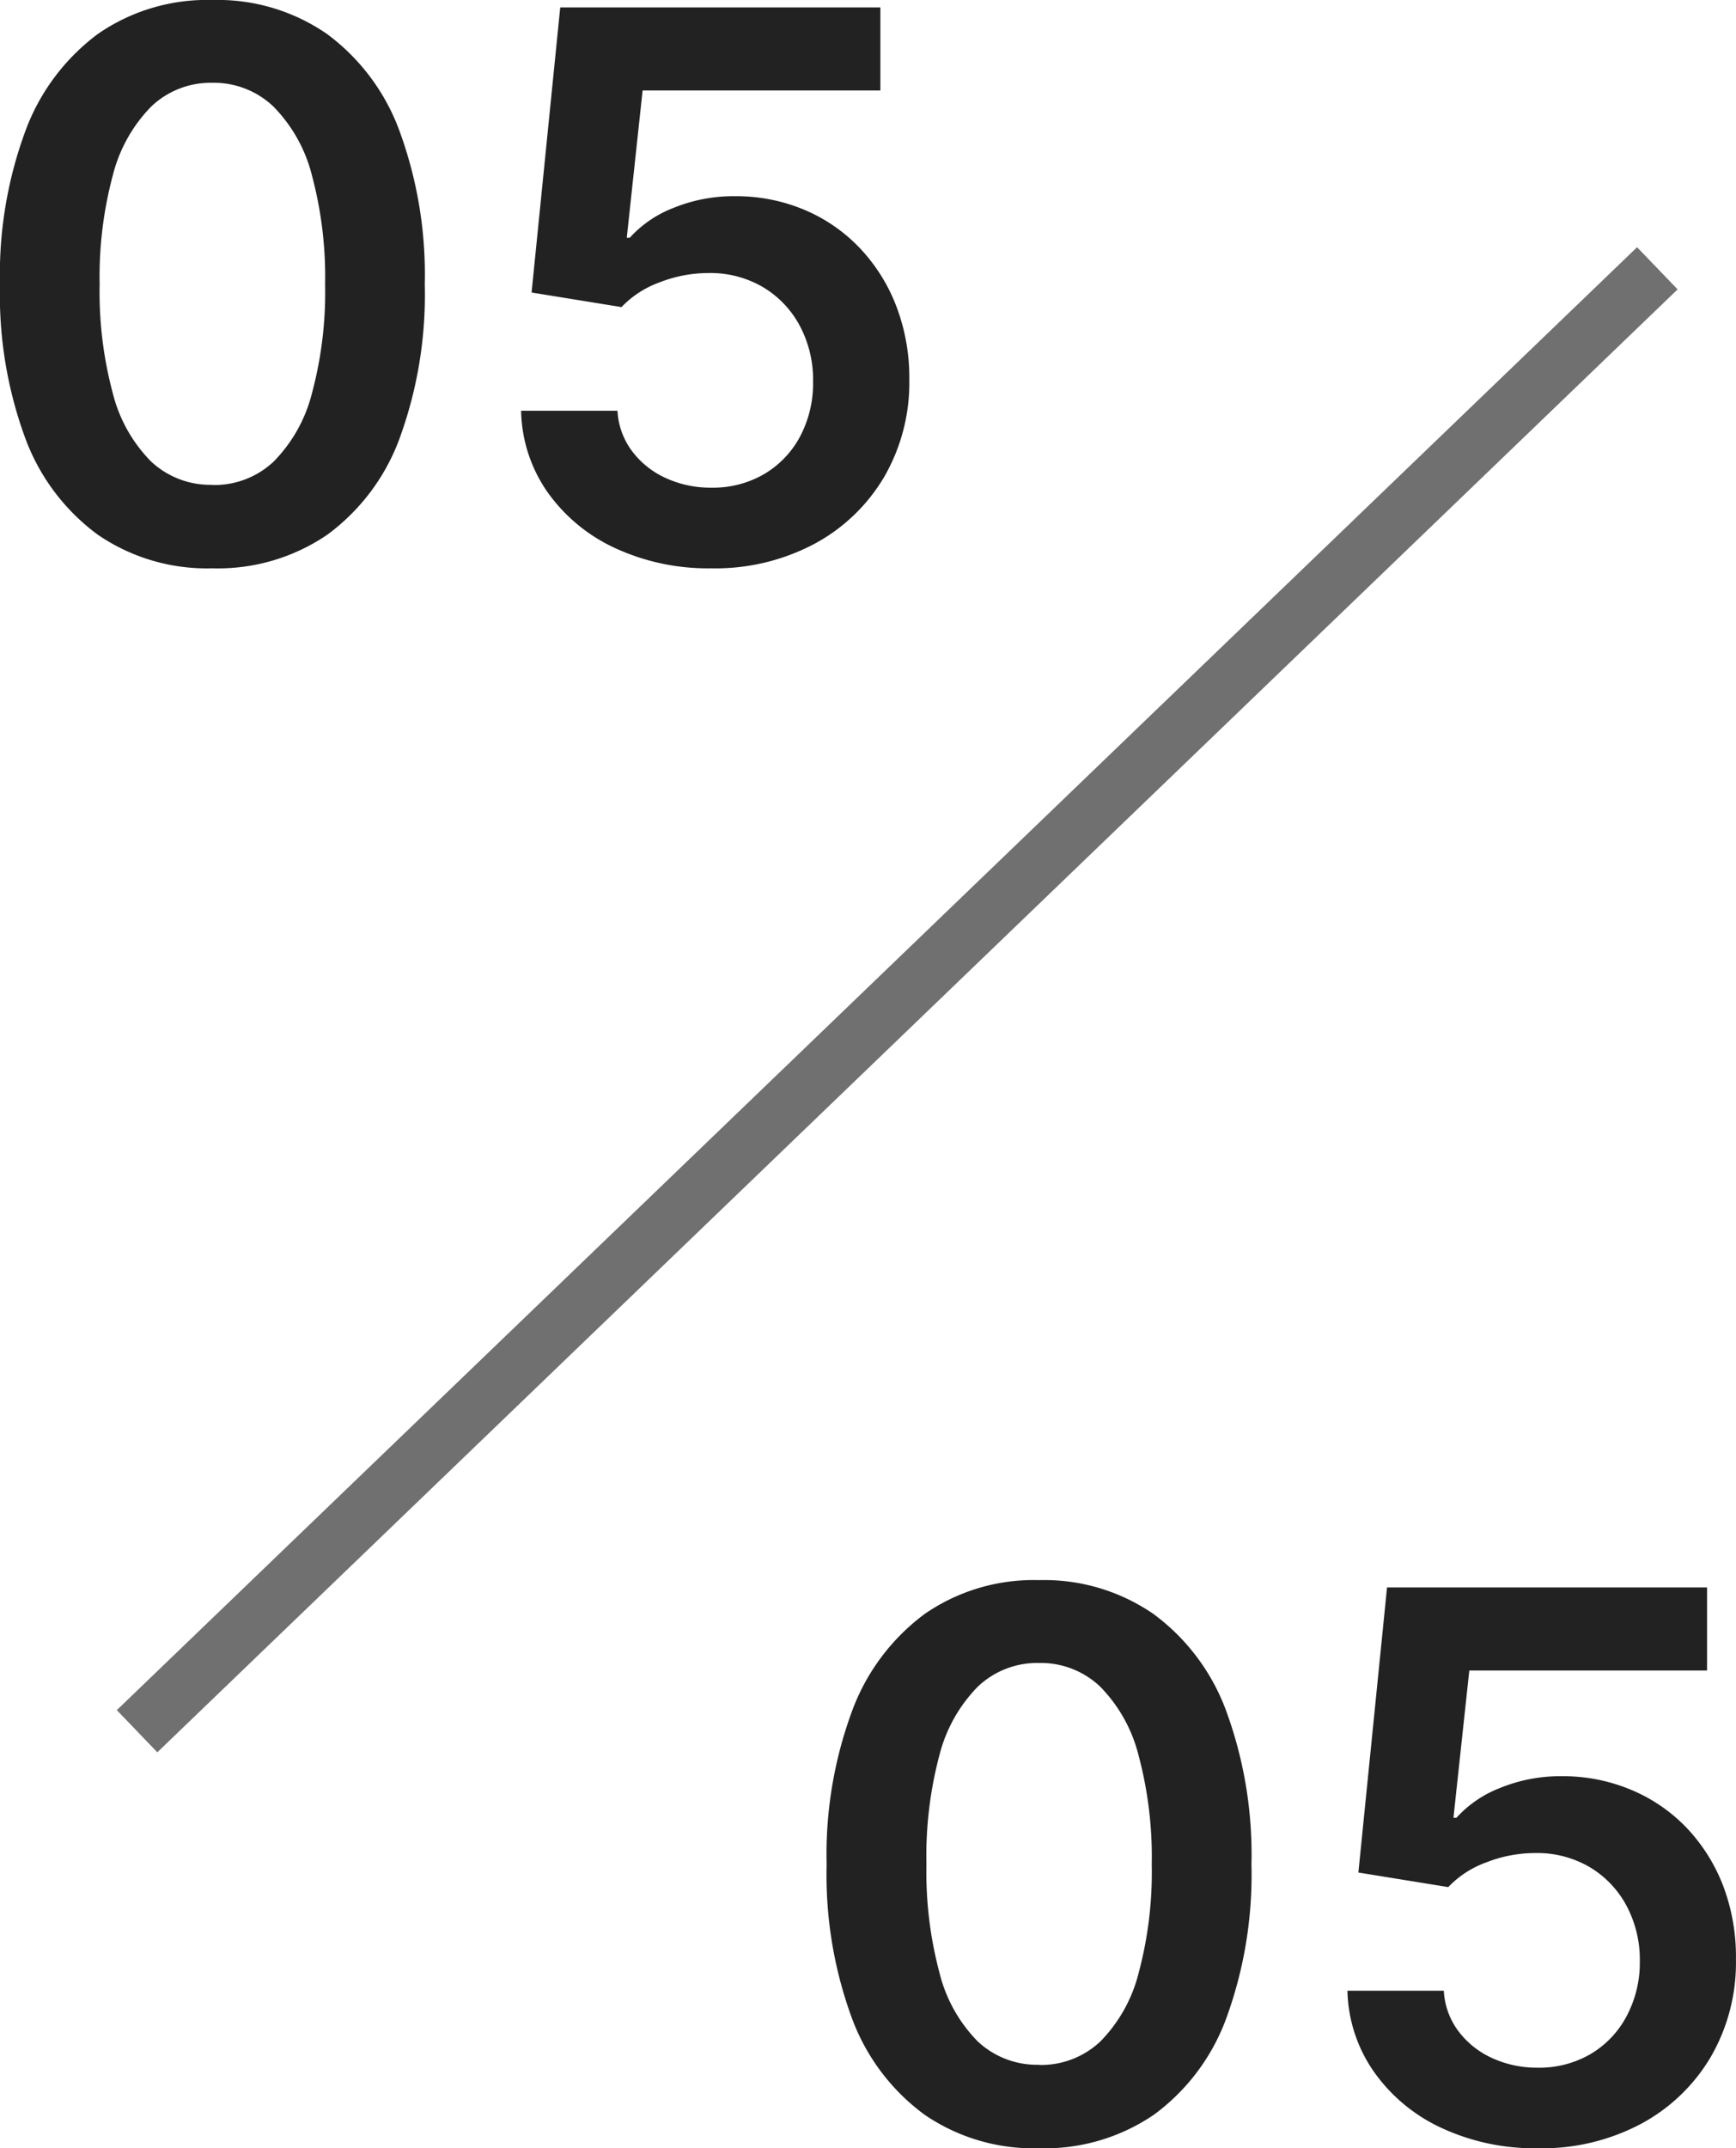
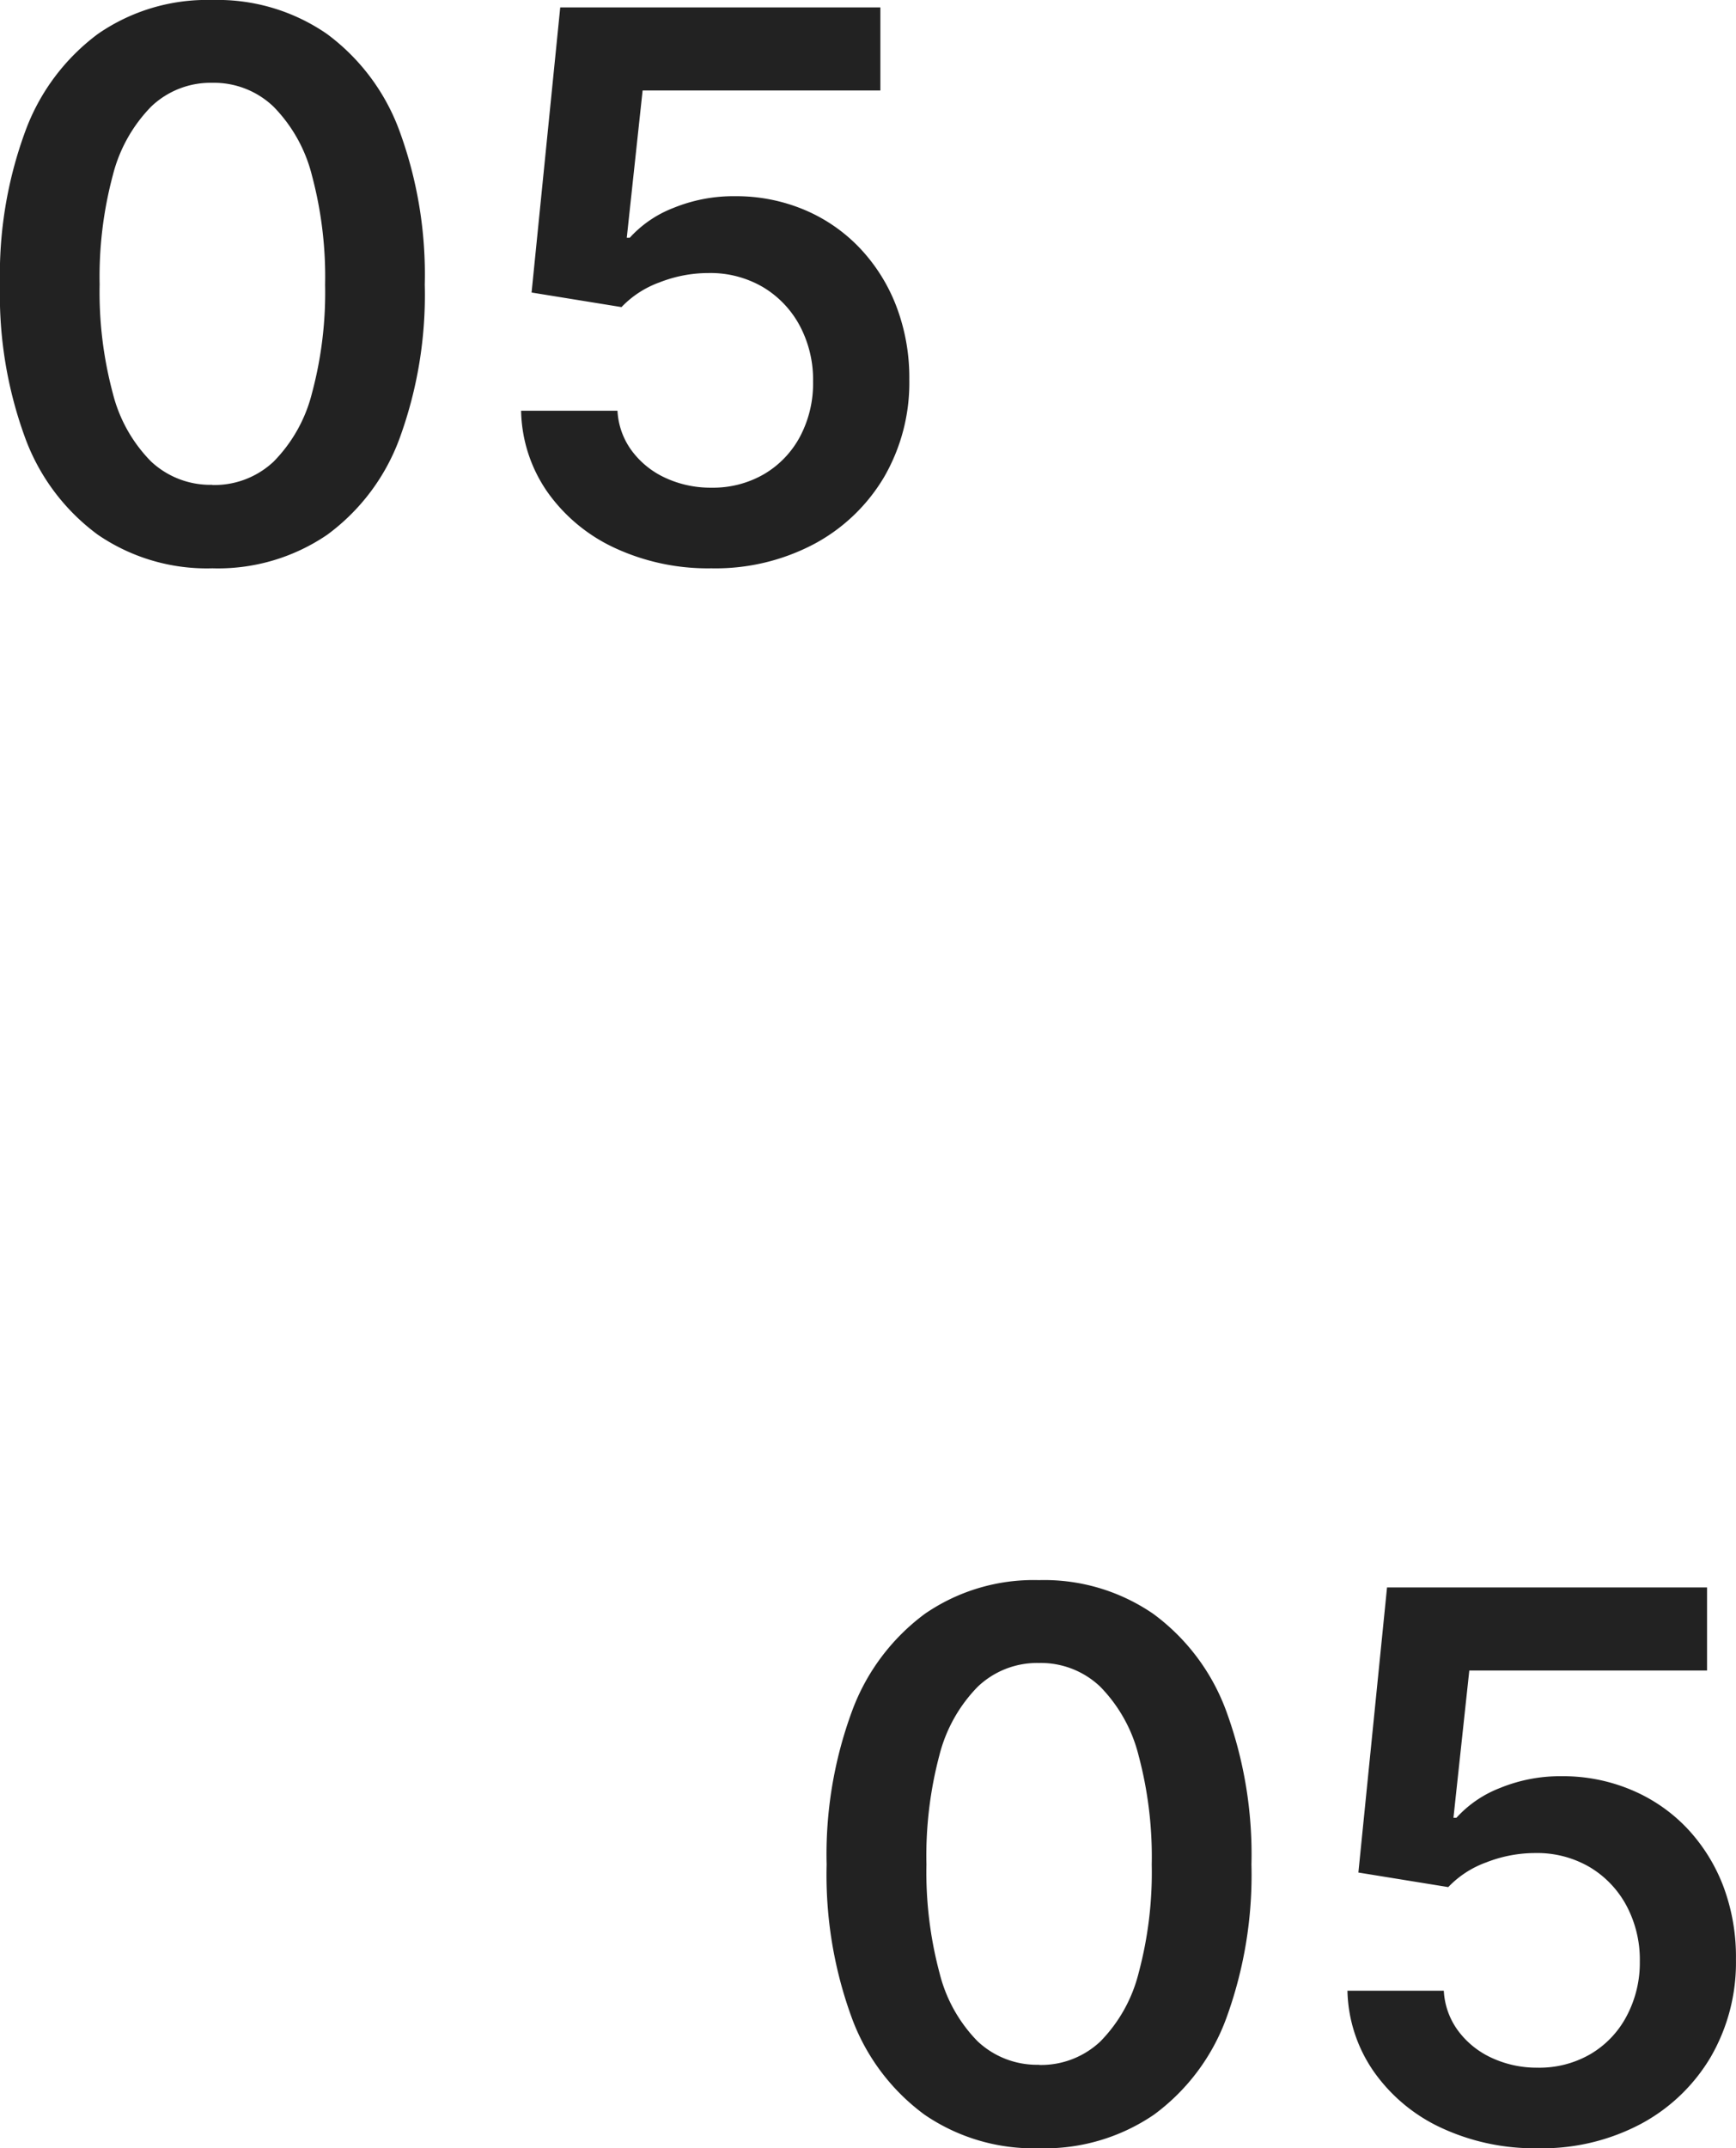
<svg xmlns="http://www.w3.org/2000/svg" width="29.689" height="36.712" viewBox="0 0 29.689 36.712">
  <g id="グループ_2094" data-name="グループ 2094" transform="translate(-318.185 -3089.321)">
    <path id="パス_5401" data-name="パス 5401" d="M4.288.127A3.3,3.3,0,0,1,2.329-.447,3.587,3.587,0,0,1,1.087-2.1,7.089,7.089,0,0,1,.656-4.724a7.071,7.071,0,0,1,.433-2.619A3.627,3.627,0,0,1,2.333-9.007a3.279,3.279,0,0,1,1.955-.578,3.292,3.292,0,0,1,1.958.579A3.6,3.6,0,0,1,7.49-7.342a7.116,7.116,0,0,1,.43,2.62A7.135,7.135,0,0,1,7.492-2.1,3.567,3.567,0,0,1,6.253-.447,3.316,3.316,0,0,1,4.288.127Zm0-1.424a1.477,1.477,0,0,0,1.048-.4,2.549,2.549,0,0,0,.655-1.168,6.636,6.636,0,0,0,.225-1.855,6.717,6.717,0,0,0-.225-1.866,2.565,2.565,0,0,0-.656-1.175A1.472,1.472,0,0,0,4.289-8.17a1.471,1.471,0,0,0-1.048.407,2.576,2.576,0,0,0-.656,1.175,6.7,6.7,0,0,0-.225,1.864,6.668,6.668,0,0,0,.224,1.855A2.534,2.534,0,0,0,3.238-1.7,1.482,1.482,0,0,0,4.288-1.3ZM12.821.127A3.782,3.782,0,0,1,11.17-.221a2.9,2.9,0,0,1-1.152-.956,2.507,2.507,0,0,1-.45-1.389h1.648a1.258,1.258,0,0,0,.244.683,1.483,1.483,0,0,0,.577.465,1.83,1.83,0,0,0,.785.167,1.74,1.74,0,0,0,.9-.231,1.635,1.635,0,0,0,.616-.642,1.938,1.938,0,0,0,.223-.941,1.958,1.958,0,0,0-.231-.96,1.7,1.7,0,0,0-.632-.657,1.78,1.78,0,0,0-.924-.237,2.292,2.292,0,0,0-.84.16,1.689,1.689,0,0,0-.649.422L9.747-4.586l.49-4.872h5.475v1.419H11.646l-.271,2.517h.051a1.958,1.958,0,0,1,.748-.51,2.711,2.711,0,0,1,1.052-.2A3.011,3.011,0,0,1,14.411-6a2.809,2.809,0,0,1,.947.652,3,3,0,0,1,.626.994A3.42,3.42,0,0,1,16.207-3.1a3.213,3.213,0,0,1-.431,1.667A3.071,3.071,0,0,1,14.582-.29,3.608,3.608,0,0,1,12.821.127Z" transform="translate(317.529 3098.906)" fill="#222" />
-     <path id="パス_5402" data-name="パス 5402" d="M-12.575.127a3.3,3.3,0,0,1-1.958-.574A3.587,3.587,0,0,1-15.776-2.1a7.089,7.089,0,0,1-.431-2.621,7.071,7.071,0,0,1,.433-2.619,3.627,3.627,0,0,1,1.244-1.664,3.279,3.279,0,0,1,1.955-.578,3.292,3.292,0,0,1,1.958.579A3.6,3.6,0,0,1-9.372-7.342a7.116,7.116,0,0,1,.43,2.62A7.135,7.135,0,0,1-9.37-2.1,3.567,3.567,0,0,1-10.609-.447,3.316,3.316,0,0,1-12.575.127Zm0-1.424a1.477,1.477,0,0,0,1.048-.4,2.549,2.549,0,0,0,.655-1.168,6.636,6.636,0,0,0,.225-1.855,6.717,6.717,0,0,0-.225-1.866,2.565,2.565,0,0,0-.656-1.175,1.472,1.472,0,0,0-1.048-.405,1.471,1.471,0,0,0-1.048.407,2.576,2.576,0,0,0-.656,1.175A6.7,6.7,0,0,0-14.5-4.723a6.668,6.668,0,0,0,.224,1.855A2.534,2.534,0,0,0-13.624-1.7,1.482,1.482,0,0,0-12.574-1.3ZM-4.041.127A3.782,3.782,0,0,1-5.693-.221a2.9,2.9,0,0,1-1.152-.956A2.507,2.507,0,0,1-7.3-2.565h1.648a1.258,1.258,0,0,0,.244.683,1.483,1.483,0,0,0,.577.465,1.83,1.83,0,0,0,.785.167,1.74,1.74,0,0,0,.9-.231,1.635,1.635,0,0,0,.616-.642A1.938,1.938,0,0,0-2.3-3.064a1.958,1.958,0,0,0-.231-.96,1.7,1.7,0,0,0-.632-.657,1.78,1.78,0,0,0-.924-.237,2.292,2.292,0,0,0-.84.16,1.689,1.689,0,0,0-.649.422l-1.537-.249.49-4.872H-1.15v1.419H-5.216l-.271,2.517h.051a1.958,1.958,0,0,1,.748-.51,2.711,2.711,0,0,1,1.052-.2A3.011,3.011,0,0,1-2.452-6,2.809,2.809,0,0,1-1.5-5.35a3,3,0,0,1,.626.994A3.42,3.42,0,0,1-.656-3.1a3.213,3.213,0,0,1-.431,1.667A3.071,3.071,0,0,1-2.28-.29,3.608,3.608,0,0,1-4.041.127Z" transform="translate(348.529 3125.906)" fill="#222" />
-     <line id="線_338" data-name="線 338" x1="26" y2="25" transform="translate(320.529 3093.906)" fill="none" stroke="#707070" stroke-width="1" />
+     <path id="パス_5402" data-name="パス 5402" d="M-12.575.127a3.3,3.3,0,0,1-1.958-.574A3.587,3.587,0,0,1-15.776-2.1a7.089,7.089,0,0,1-.431-2.621,7.071,7.071,0,0,1,.433-2.619,3.627,3.627,0,0,1,1.244-1.664,3.279,3.279,0,0,1,1.955-.578,3.292,3.292,0,0,1,1.958.579A3.6,3.6,0,0,1-9.372-7.342a7.116,7.116,0,0,1,.43,2.62A7.135,7.135,0,0,1-9.37-2.1,3.567,3.567,0,0,1-10.609-.447,3.316,3.316,0,0,1-12.575.127Zm0-1.424a1.477,1.477,0,0,0,1.048-.4,2.549,2.549,0,0,0,.655-1.168,6.636,6.636,0,0,0,.225-1.855,6.717,6.717,0,0,0-.225-1.866,2.565,2.565,0,0,0-.656-1.175,1.472,1.472,0,0,0-1.048-.405,1.471,1.471,0,0,0-1.048.407,2.576,2.576,0,0,0-.656,1.175A6.7,6.7,0,0,0-14.5-4.723a6.668,6.668,0,0,0,.224,1.855A2.534,2.534,0,0,0-13.624-1.7,1.482,1.482,0,0,0-12.574-1.3M-4.041.127A3.782,3.782,0,0,1-5.693-.221a2.9,2.9,0,0,1-1.152-.956A2.507,2.507,0,0,1-7.3-2.565h1.648a1.258,1.258,0,0,0,.244.683,1.483,1.483,0,0,0,.577.465,1.83,1.83,0,0,0,.785.167,1.74,1.74,0,0,0,.9-.231,1.635,1.635,0,0,0,.616-.642A1.938,1.938,0,0,0-2.3-3.064a1.958,1.958,0,0,0-.231-.96,1.7,1.7,0,0,0-.632-.657,1.78,1.78,0,0,0-.924-.237,2.292,2.292,0,0,0-.84.16,1.689,1.689,0,0,0-.649.422l-1.537-.249.49-4.872H-1.15v1.419H-5.216l-.271,2.517h.051a1.958,1.958,0,0,1,.748-.51,2.711,2.711,0,0,1,1.052-.2A3.011,3.011,0,0,1-2.452-6,2.809,2.809,0,0,1-1.5-5.35a3,3,0,0,1,.626.994A3.42,3.42,0,0,1-.656-3.1a3.213,3.213,0,0,1-.431,1.667A3.071,3.071,0,0,1-2.28-.29,3.608,3.608,0,0,1-4.041.127Z" transform="translate(348.529 3125.906)" fill="#222" />
  </g>
</svg>